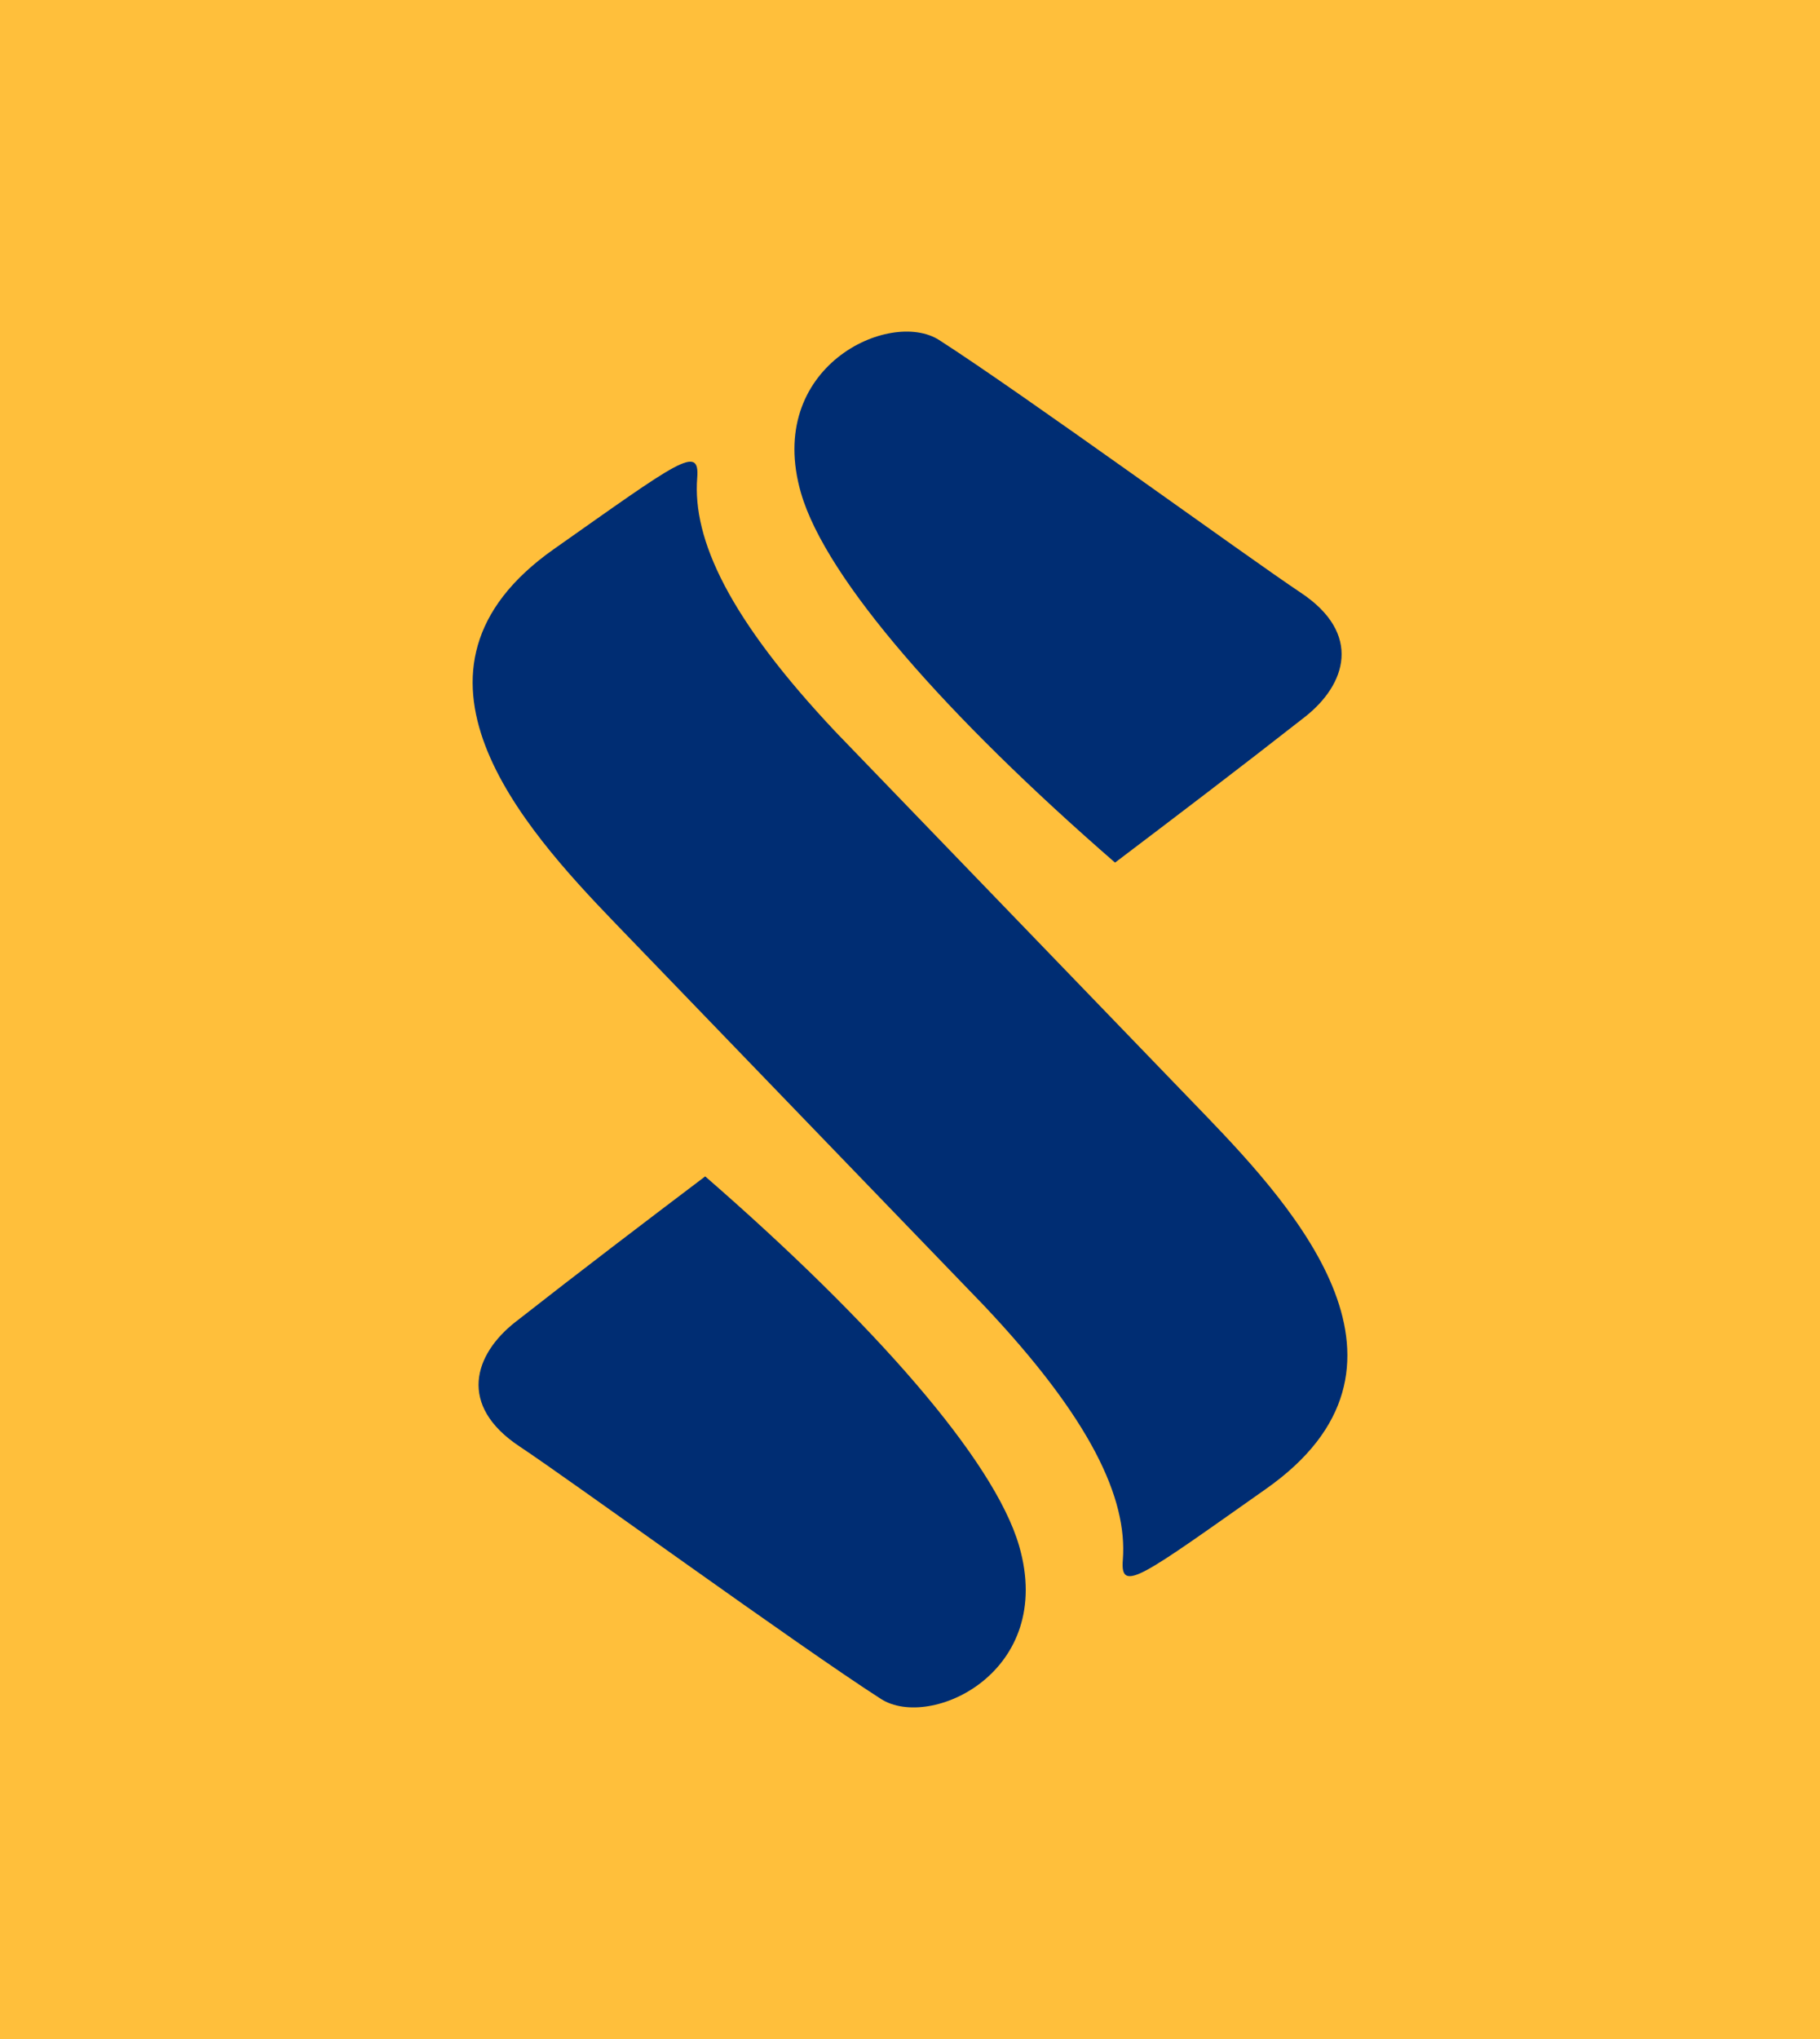
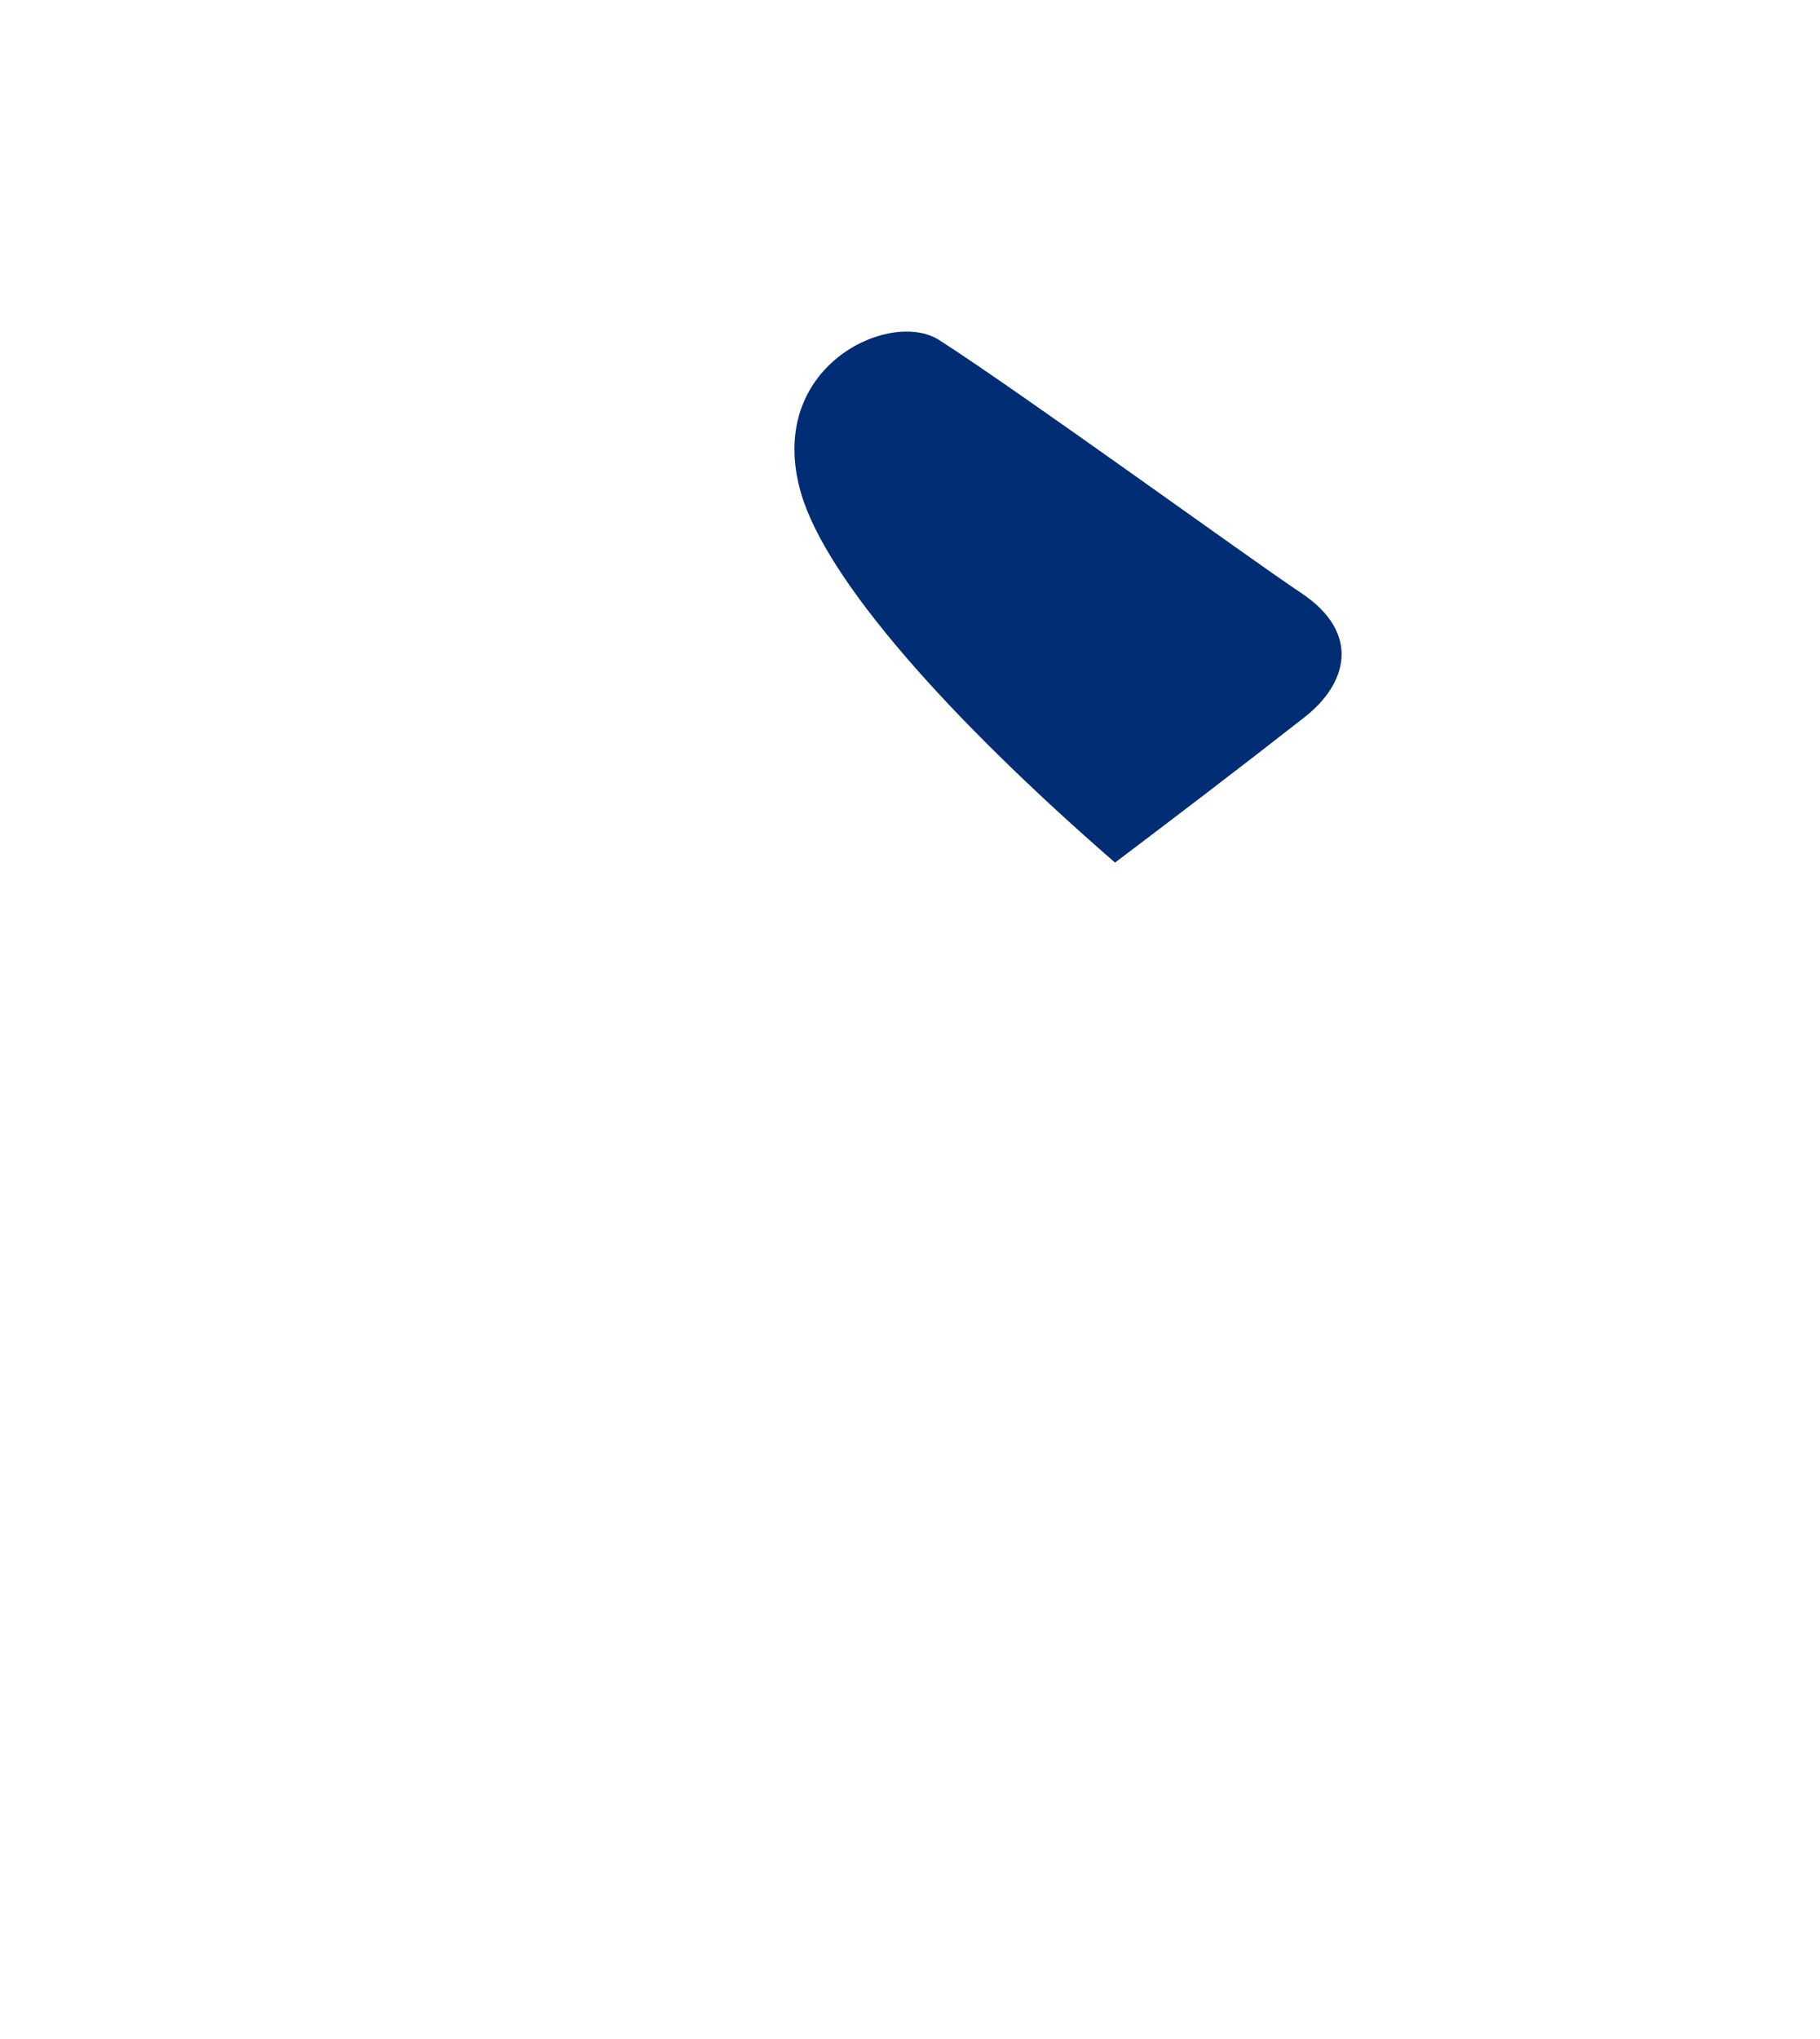
<svg xmlns="http://www.w3.org/2000/svg" id="Layer_1" viewBox="0 0 1250 1400">
-   <rect x="-2.76" y="-3.98" width="1255.35" height="1405.79" fill="#ffbf3b" />
  <path d="M765.82,592.28c40.78-30.87,85.54-64.87,130.33-99.97,28.39-22.23,39.73-57.17-2.83-85.4-35.12-23.32-191.74-137.19-248.29-173.43-33.75-21.66-120.11,18.26-94.85,105.21,17.22,59.08,100.25,153.25,215.64,253.59" fill="#002d73" />
-   <path d="M484.34,807.72c-40.83,30.89-85.55,64.88-130.35,99.97-28.44,22.26-39.75,57.19,2.81,85.43,35.15,23.27,191.76,137.17,248.31,173.43,33.78,21.61,120.13-18.28,94.8-105.23-17.17-59.05-100.19-153.28-215.56-253.59" fill="#002d73" />
-   <path d="M828.12,765.98c-9.03-9.3-253.91-263.14-253.91-263.14-73.61-78-98.69-132.54-95.35-174.77,1.87-23.28-13.05-11.17-98.47,48.96-118.19,83.21-21.35,190.92,41.54,256.23,8.91,9.3,253.86,263.14,253.86,263.14,73.65,78.01,98.69,132.51,95.38,174.74-1.88,23.29,13.07,11.2,98.46-48.94,118.19-83.21,21.33-190.92-41.5-256.22" fill="#002d73" />
</svg>